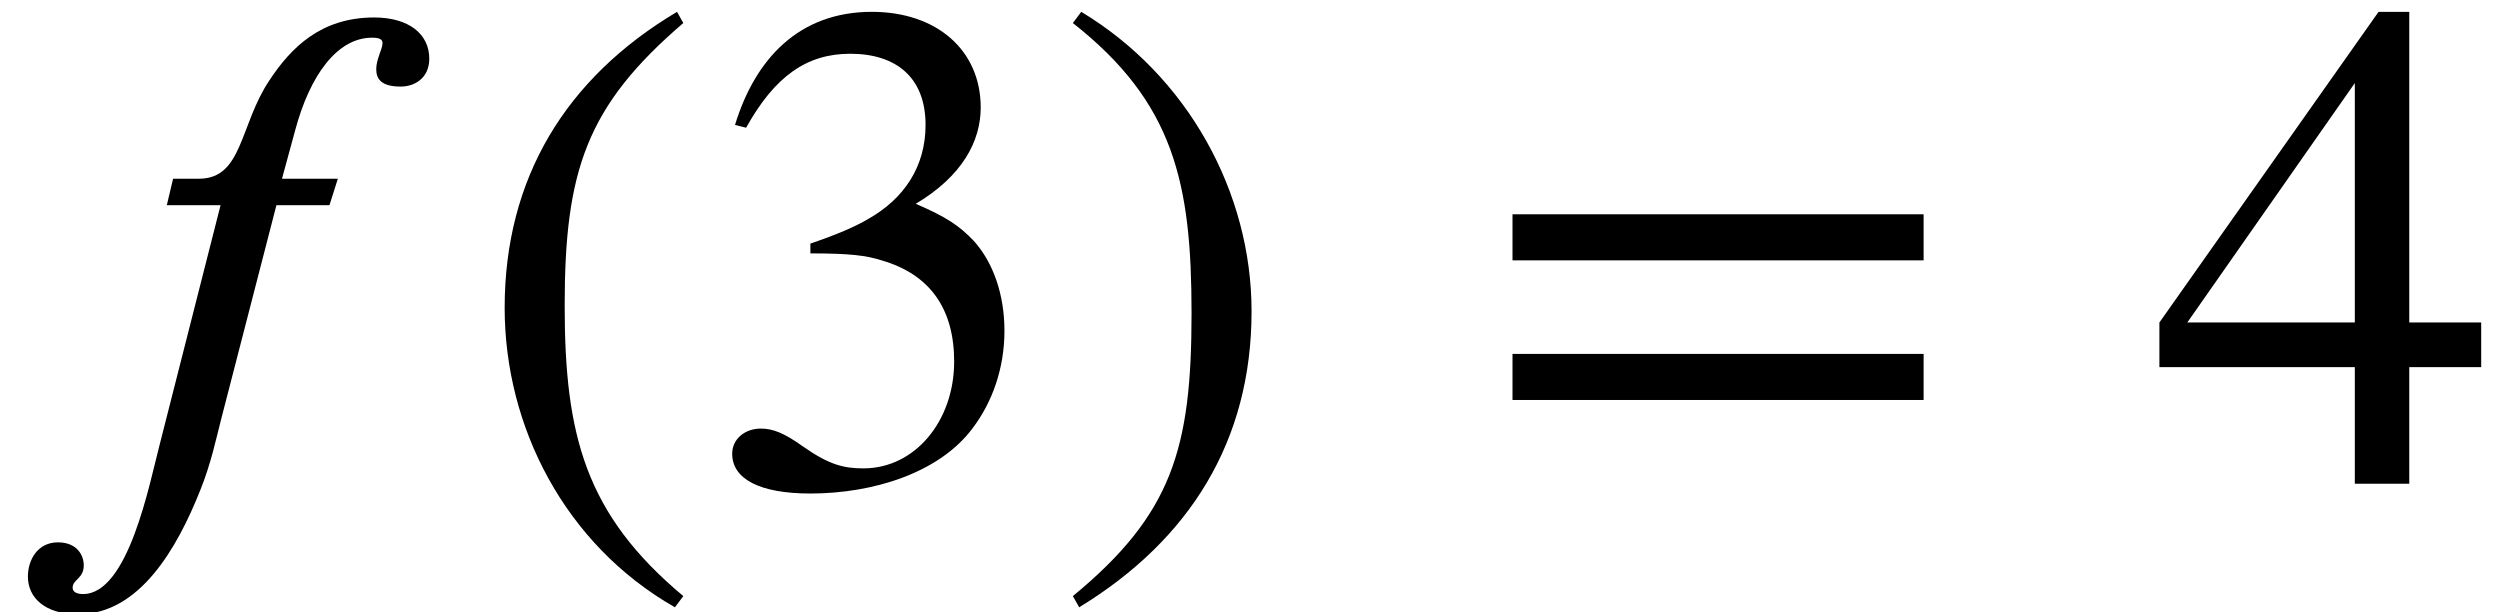
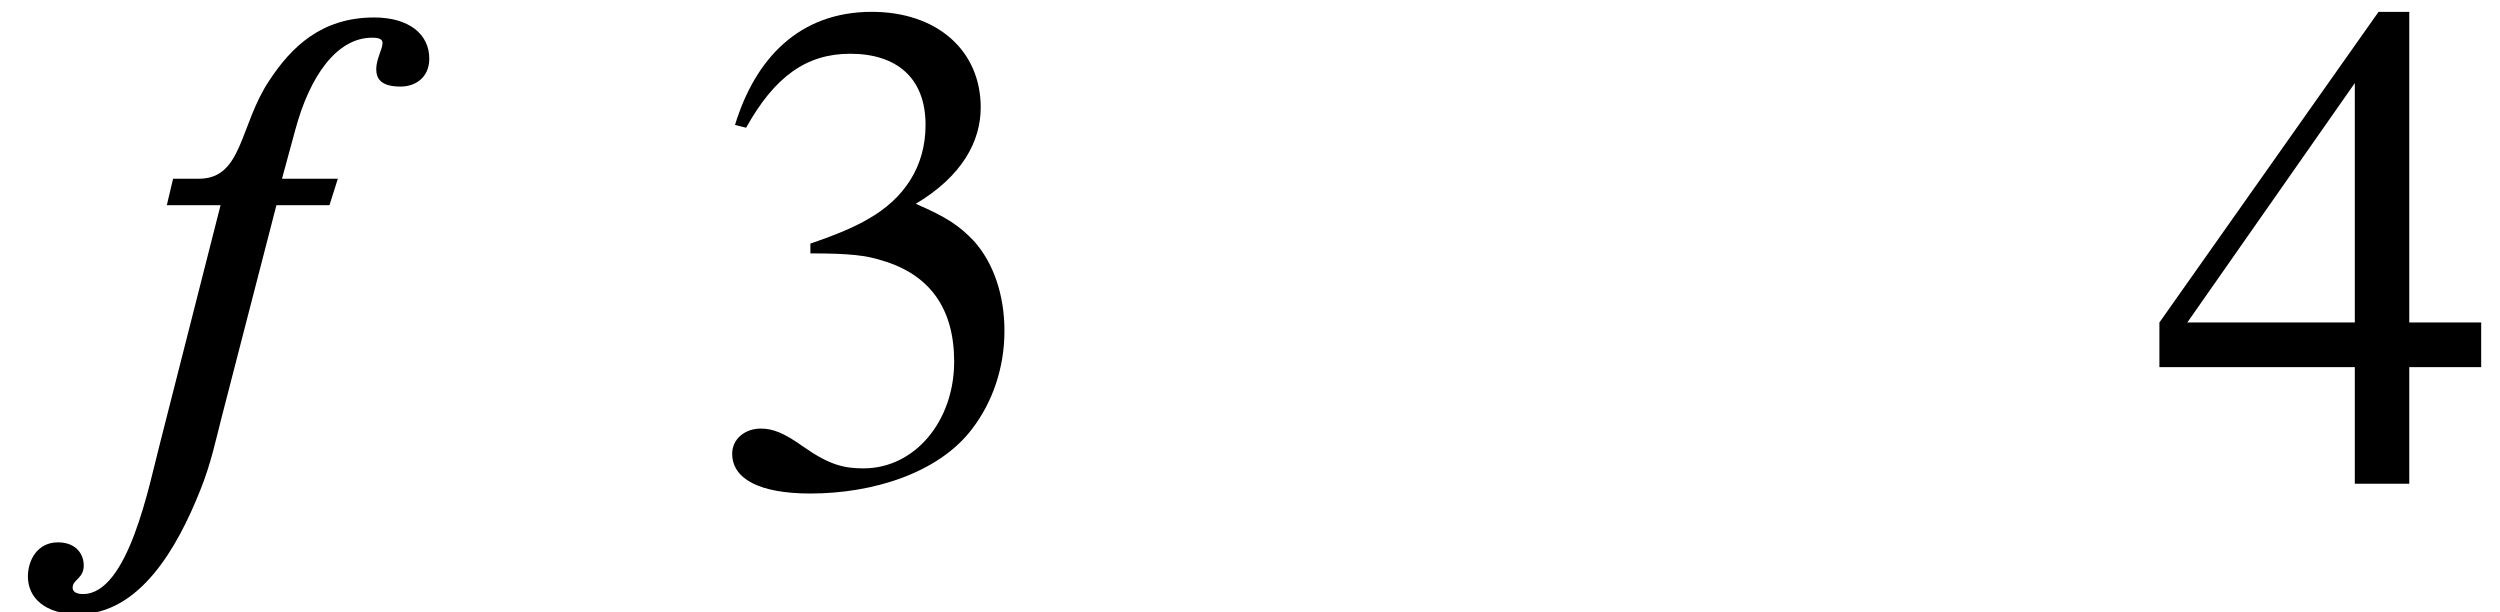
<svg xmlns="http://www.w3.org/2000/svg" xmlns:xlink="http://www.w3.org/1999/xlink" version="1.1" width="39.071pt" height="9.567pt" viewBox="70.735 61.182 39.071 9.567">
  <defs>
-     <path id="g1-46" d="M3.316 1.756C1.789 0.48 1.462 -0.753 1.462 -2.782C1.462 -4.887 1.8 -5.902 3.316 -7.2L3.218 -7.375C1.473 -6.338 0.524 -4.767 0.524 -2.749C0.524 -0.895 1.462 0.949 3.185 1.931L3.316 1.756Z" />
-     <path id="g1-47" d="M0.316 -7.2C1.898 -5.956 2.171 -4.702 2.171 -2.662C2.171 -0.545 1.865 0.48 0.316 1.756L0.415 1.931C2.149 0.873 3.109 -0.676 3.109 -2.695C3.109 -4.549 2.116 -6.371 0.447 -7.375L0.316 -7.2Z" />
    <path id="g1-51" d="M0.665 -5.564C1.113 -6.371 1.615 -6.72 2.291 -6.72C3.011 -6.72 3.469 -6.349 3.469 -5.607C3.469 -4.942 3.12 -4.451 2.585 -4.145C2.367 -4.015 2.084 -3.895 1.669 -3.753V-3.6C2.291 -3.6 2.542 -3.567 2.782 -3.491C3.535 -3.273 3.916 -2.738 3.916 -1.909C3.916 -0.982 3.305 -0.24 2.498 -0.24C2.193 -0.24 1.964 -0.295 1.56 -0.578C1.255 -0.796 1.08 -0.862 0.895 -0.862C0.644 -0.862 0.447 -0.698 0.447 -0.469C0.447 -0.076 0.873 0.153 1.669 0.153C2.64 0.153 3.676 -0.164 4.2 -0.862C4.516 -1.276 4.702 -1.811 4.702 -2.389C4.702 -2.956 4.527 -3.458 4.222 -3.796C3.993 -4.036 3.796 -4.167 3.316 -4.375C4.047 -4.811 4.331 -5.356 4.331 -5.88C4.331 -6.775 3.644 -7.375 2.629 -7.375C1.495 -7.375 0.807 -6.644 0.491 -5.607L0.665 -5.564Z" />
    <path id="g1-52" d="M5.16 -1.822V-2.52H4.036V-7.375H3.556L0.131 -2.52V-1.822H3.185V0H4.036V-1.822H5.16ZM3.185 -2.52H0.567L3.185 -6.262V-2.52Z" />
-     <path id="g1-61" d="M6.949 -3.491V-4.211H0.524V-3.491H6.949ZM6.949 -1.309V-2.029H0.524V-1.309H6.949Z" />
    <path id="g0-102" d="M2.705 -4.767L2.607 -4.353H3.447L2.498 -0.622C2.335 0 2.007 1.724 1.298 1.724C1.2 1.724 1.135 1.691 1.135 1.625C1.135 1.495 1.309 1.484 1.309 1.276C1.309 1.113 1.2 0.916 0.905 0.916C0.589 0.916 0.436 1.189 0.436 1.451C0.436 1.778 0.698 2.04 1.222 2.04C2.182 2.04 2.771 1.004 3.131 0.098C3.295 -0.305 3.382 -0.72 3.458 -1.015L4.32 -4.353H5.149L5.28 -4.767H4.407L4.615 -5.531C4.844 -6.382 5.269 -6.971 5.815 -6.971C5.945 -6.971 5.978 -6.938 5.978 -6.884C5.978 -6.796 5.88 -6.633 5.88 -6.48S5.956 -6.207 6.262 -6.207C6.48 -6.207 6.709 -6.338 6.709 -6.644C6.709 -7.025 6.393 -7.287 5.847 -7.287C5.018 -7.287 4.549 -6.818 4.211 -6.305C3.742 -5.607 3.796 -4.767 3.109 -4.767H2.705Z" />
  </defs>
  <g id="page1">
    <use x="70.735" y="68.742" xlink:href="#g0-102" />
    <use x="78.098" y="68.742" xlink:href="#g1-46" />
    <use x="81.731" y="68.742" xlink:href="#g1-51" />
    <use x="87.186" y="68.742" xlink:href="#g1-47" />
    <use x="93.849" y="68.742" xlink:href="#g1-61" />
    <use x="104.352" y="68.742" xlink:href="#g1-52" />
  </g>
</svg>